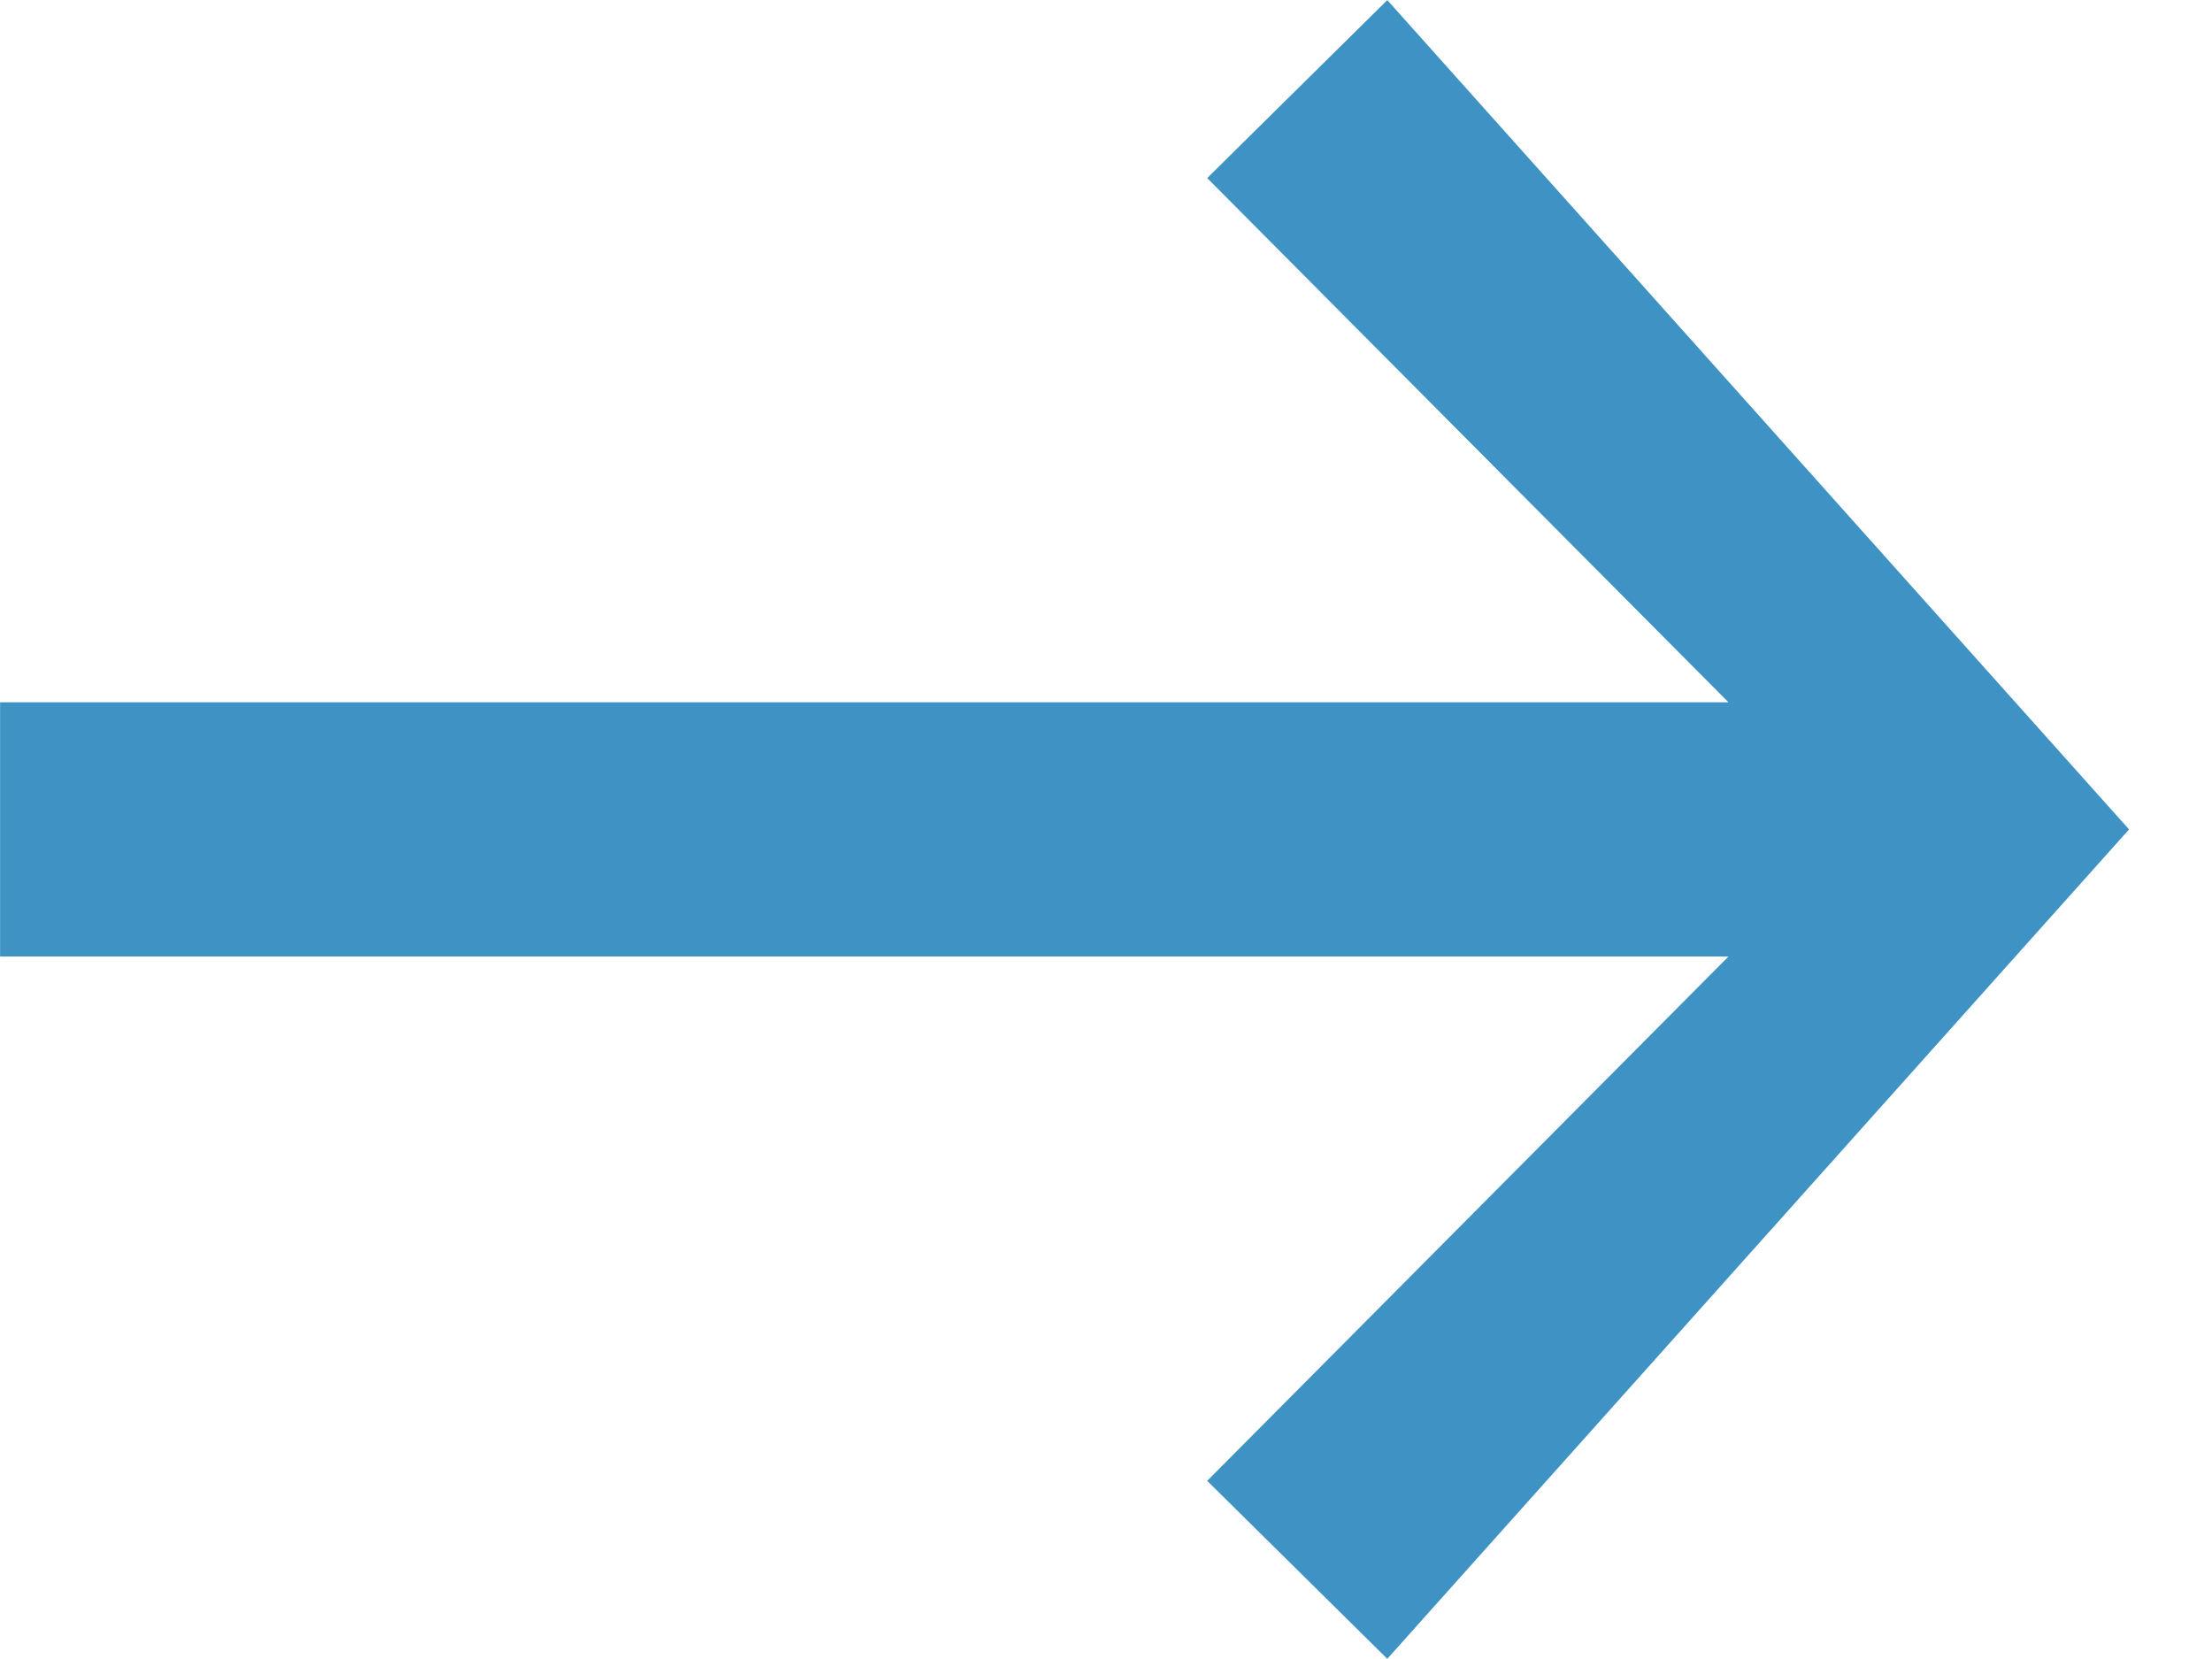
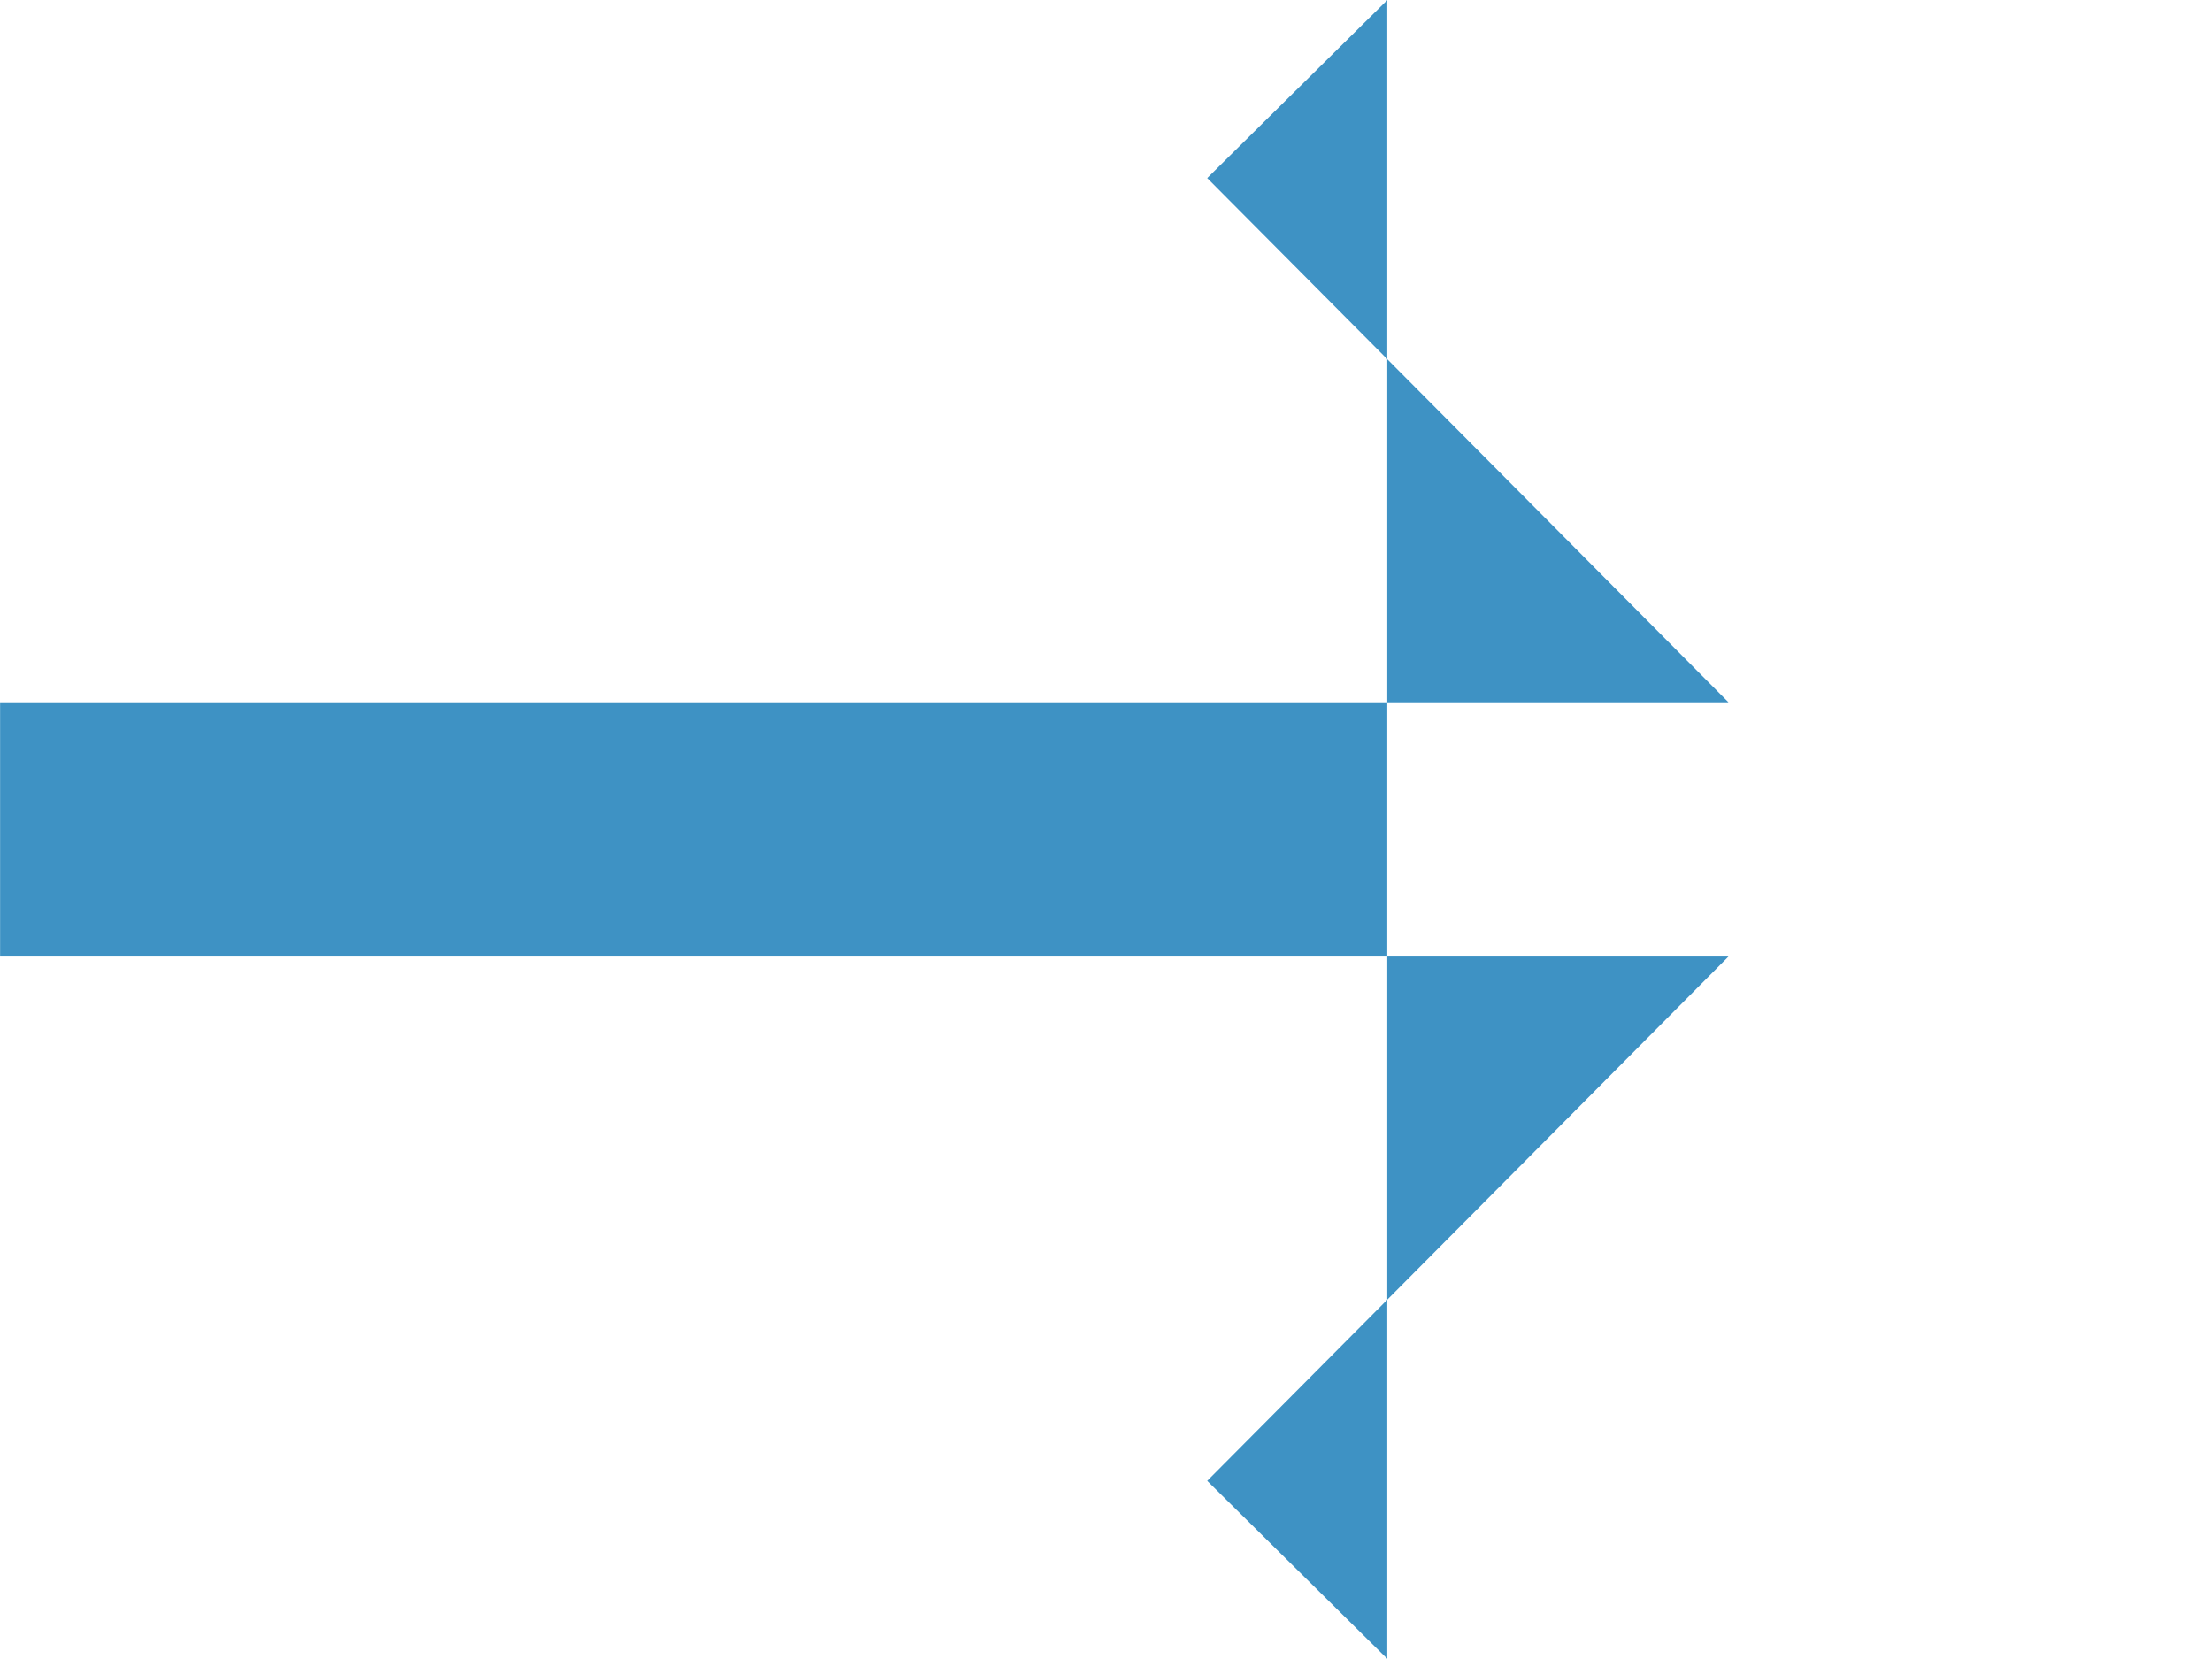
<svg xmlns="http://www.w3.org/2000/svg" width="24px" height="18px">
-   <path fill-rule="evenodd" stroke="rgb(124, 57, 153)" stroke-width="0px" stroke-linecap="butt" stroke-linejoin="miter" fill="rgb(62, 146, 196)" d="M13.098,16.067 L15.052,17.998 L23.1,8.999 L15.052,0.001 L13.098,1.932 L18.754,7.620 L0.001,7.620 L0.001,10.378 L18.754,10.378 L13.098,16.067 Z" />
+   <path fill-rule="evenodd" stroke="rgb(124, 57, 153)" stroke-width="0px" stroke-linecap="butt" stroke-linejoin="miter" fill="rgb(62, 146, 196)" d="M13.098,16.067 L15.052,17.998 L15.052,0.001 L13.098,1.932 L18.754,7.620 L0.001,7.620 L0.001,10.378 L18.754,10.378 L13.098,16.067 Z" />
</svg>